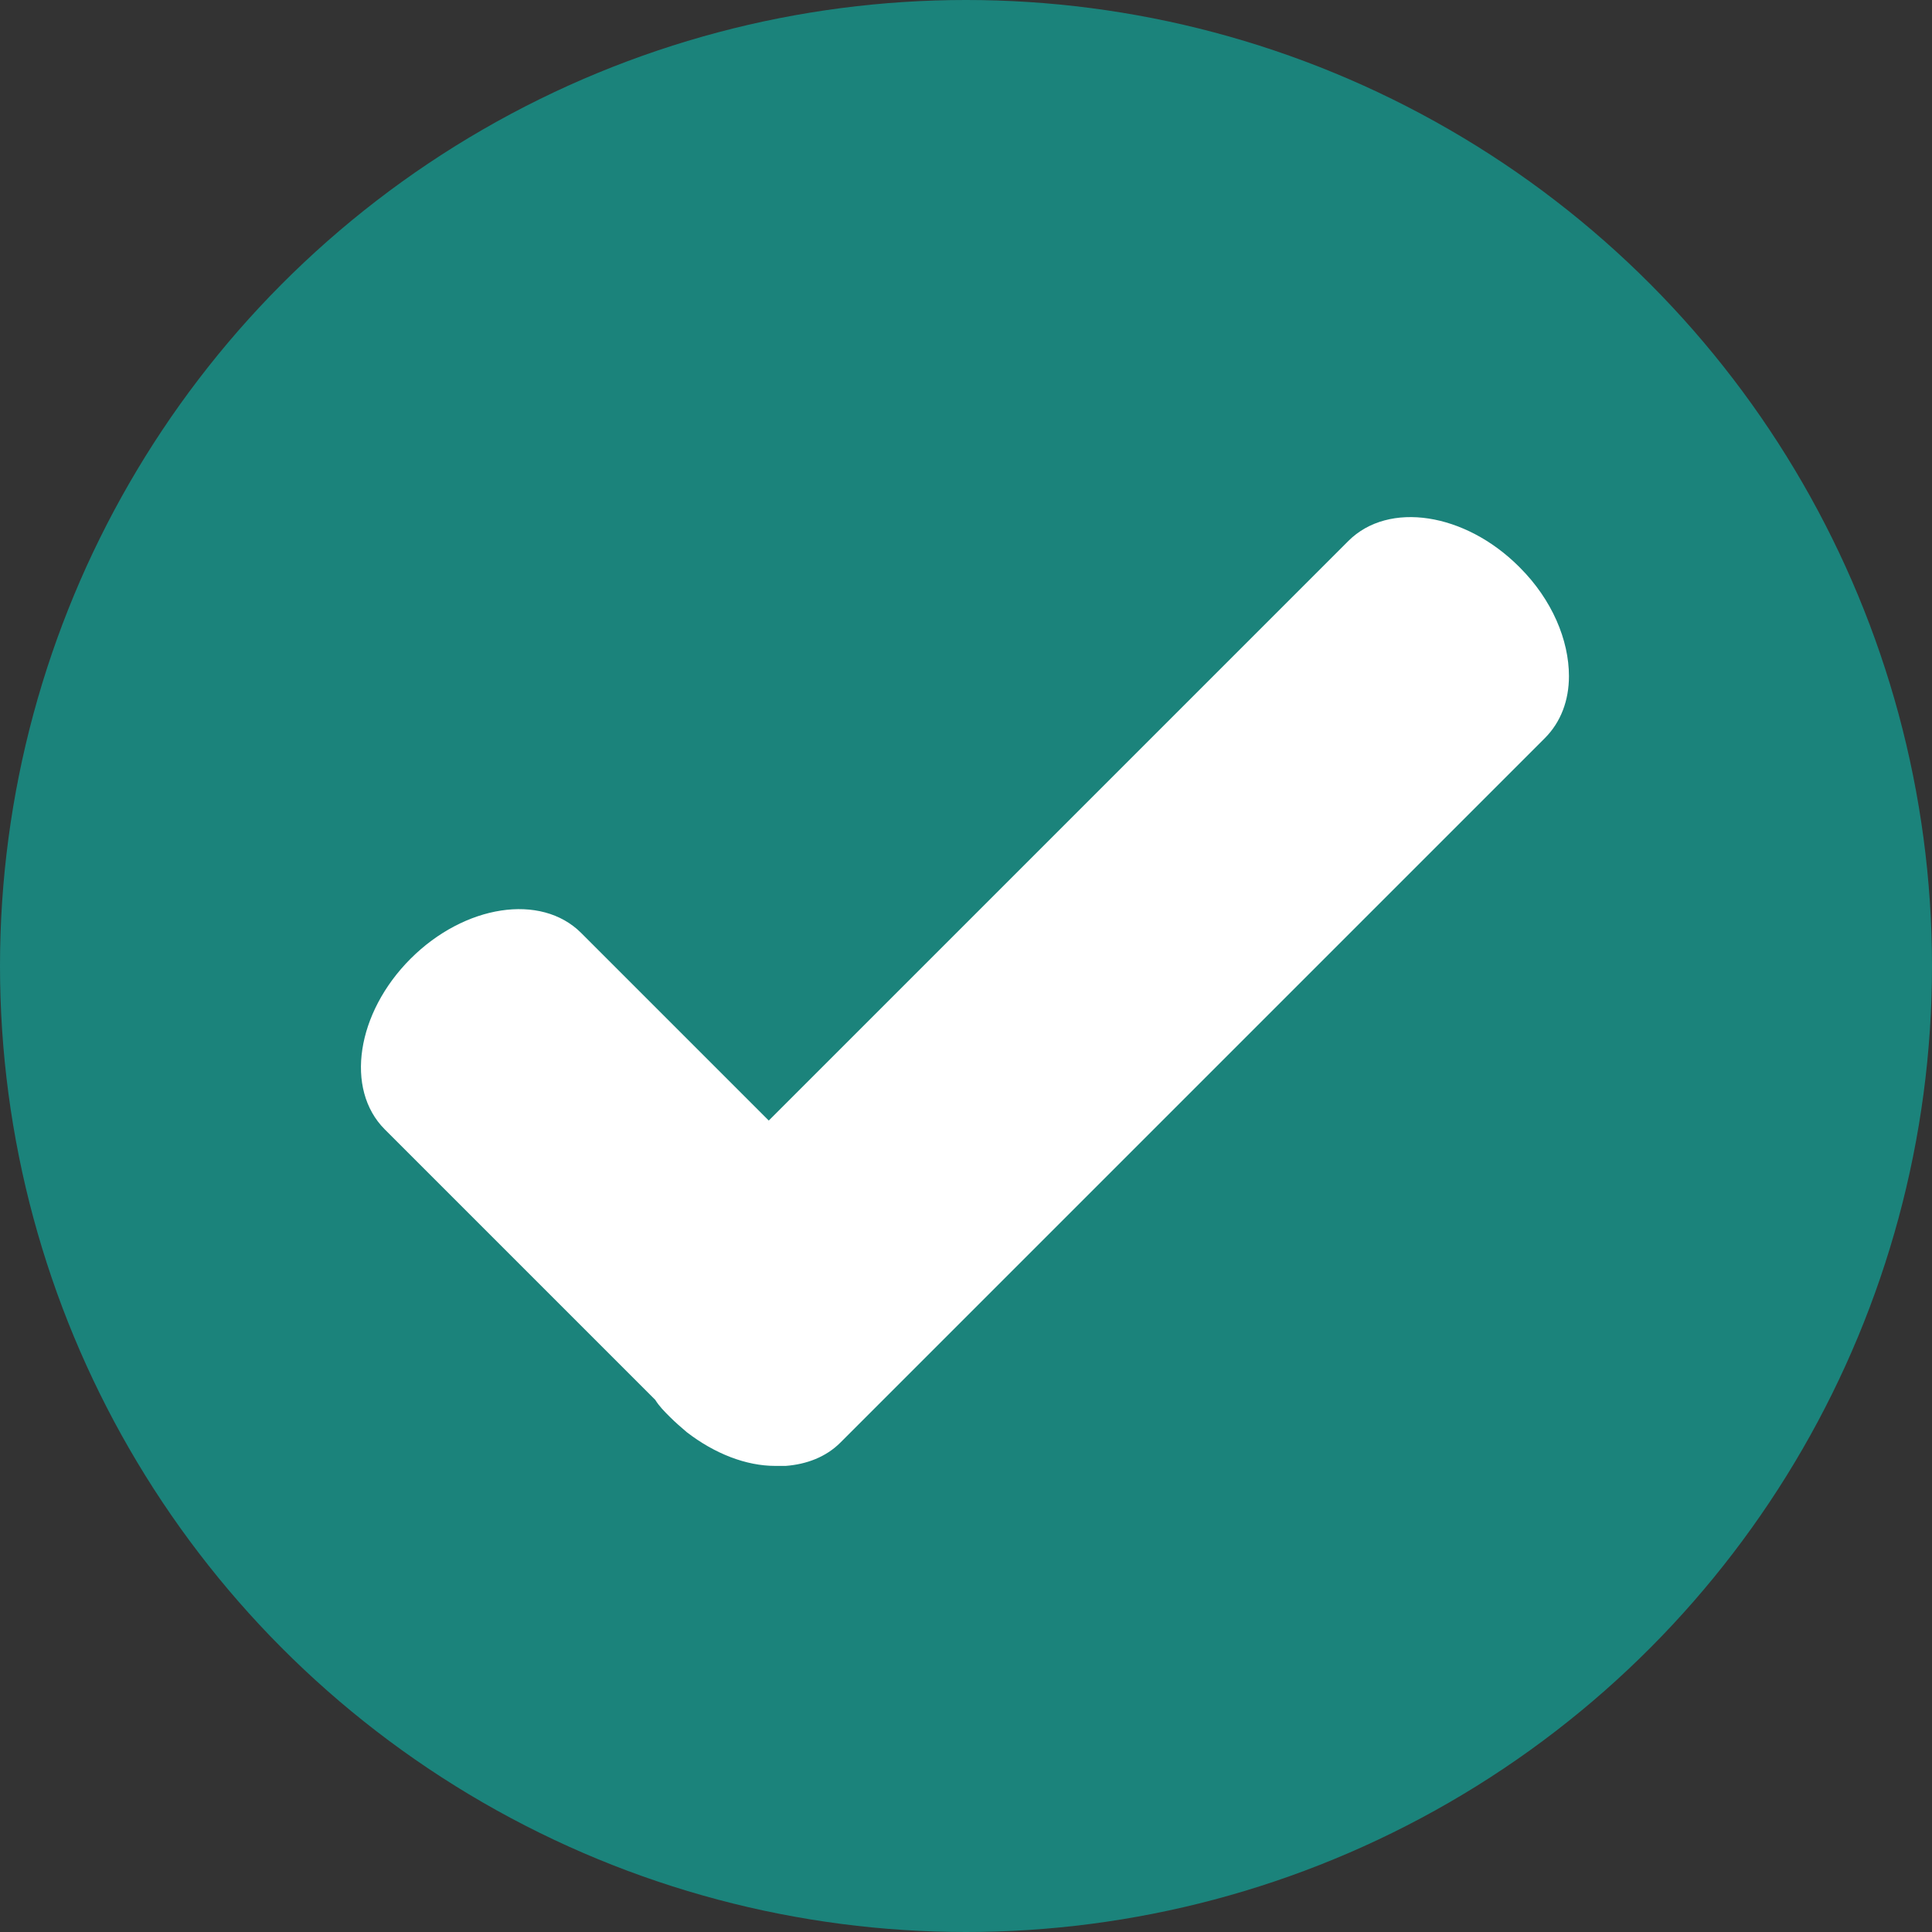
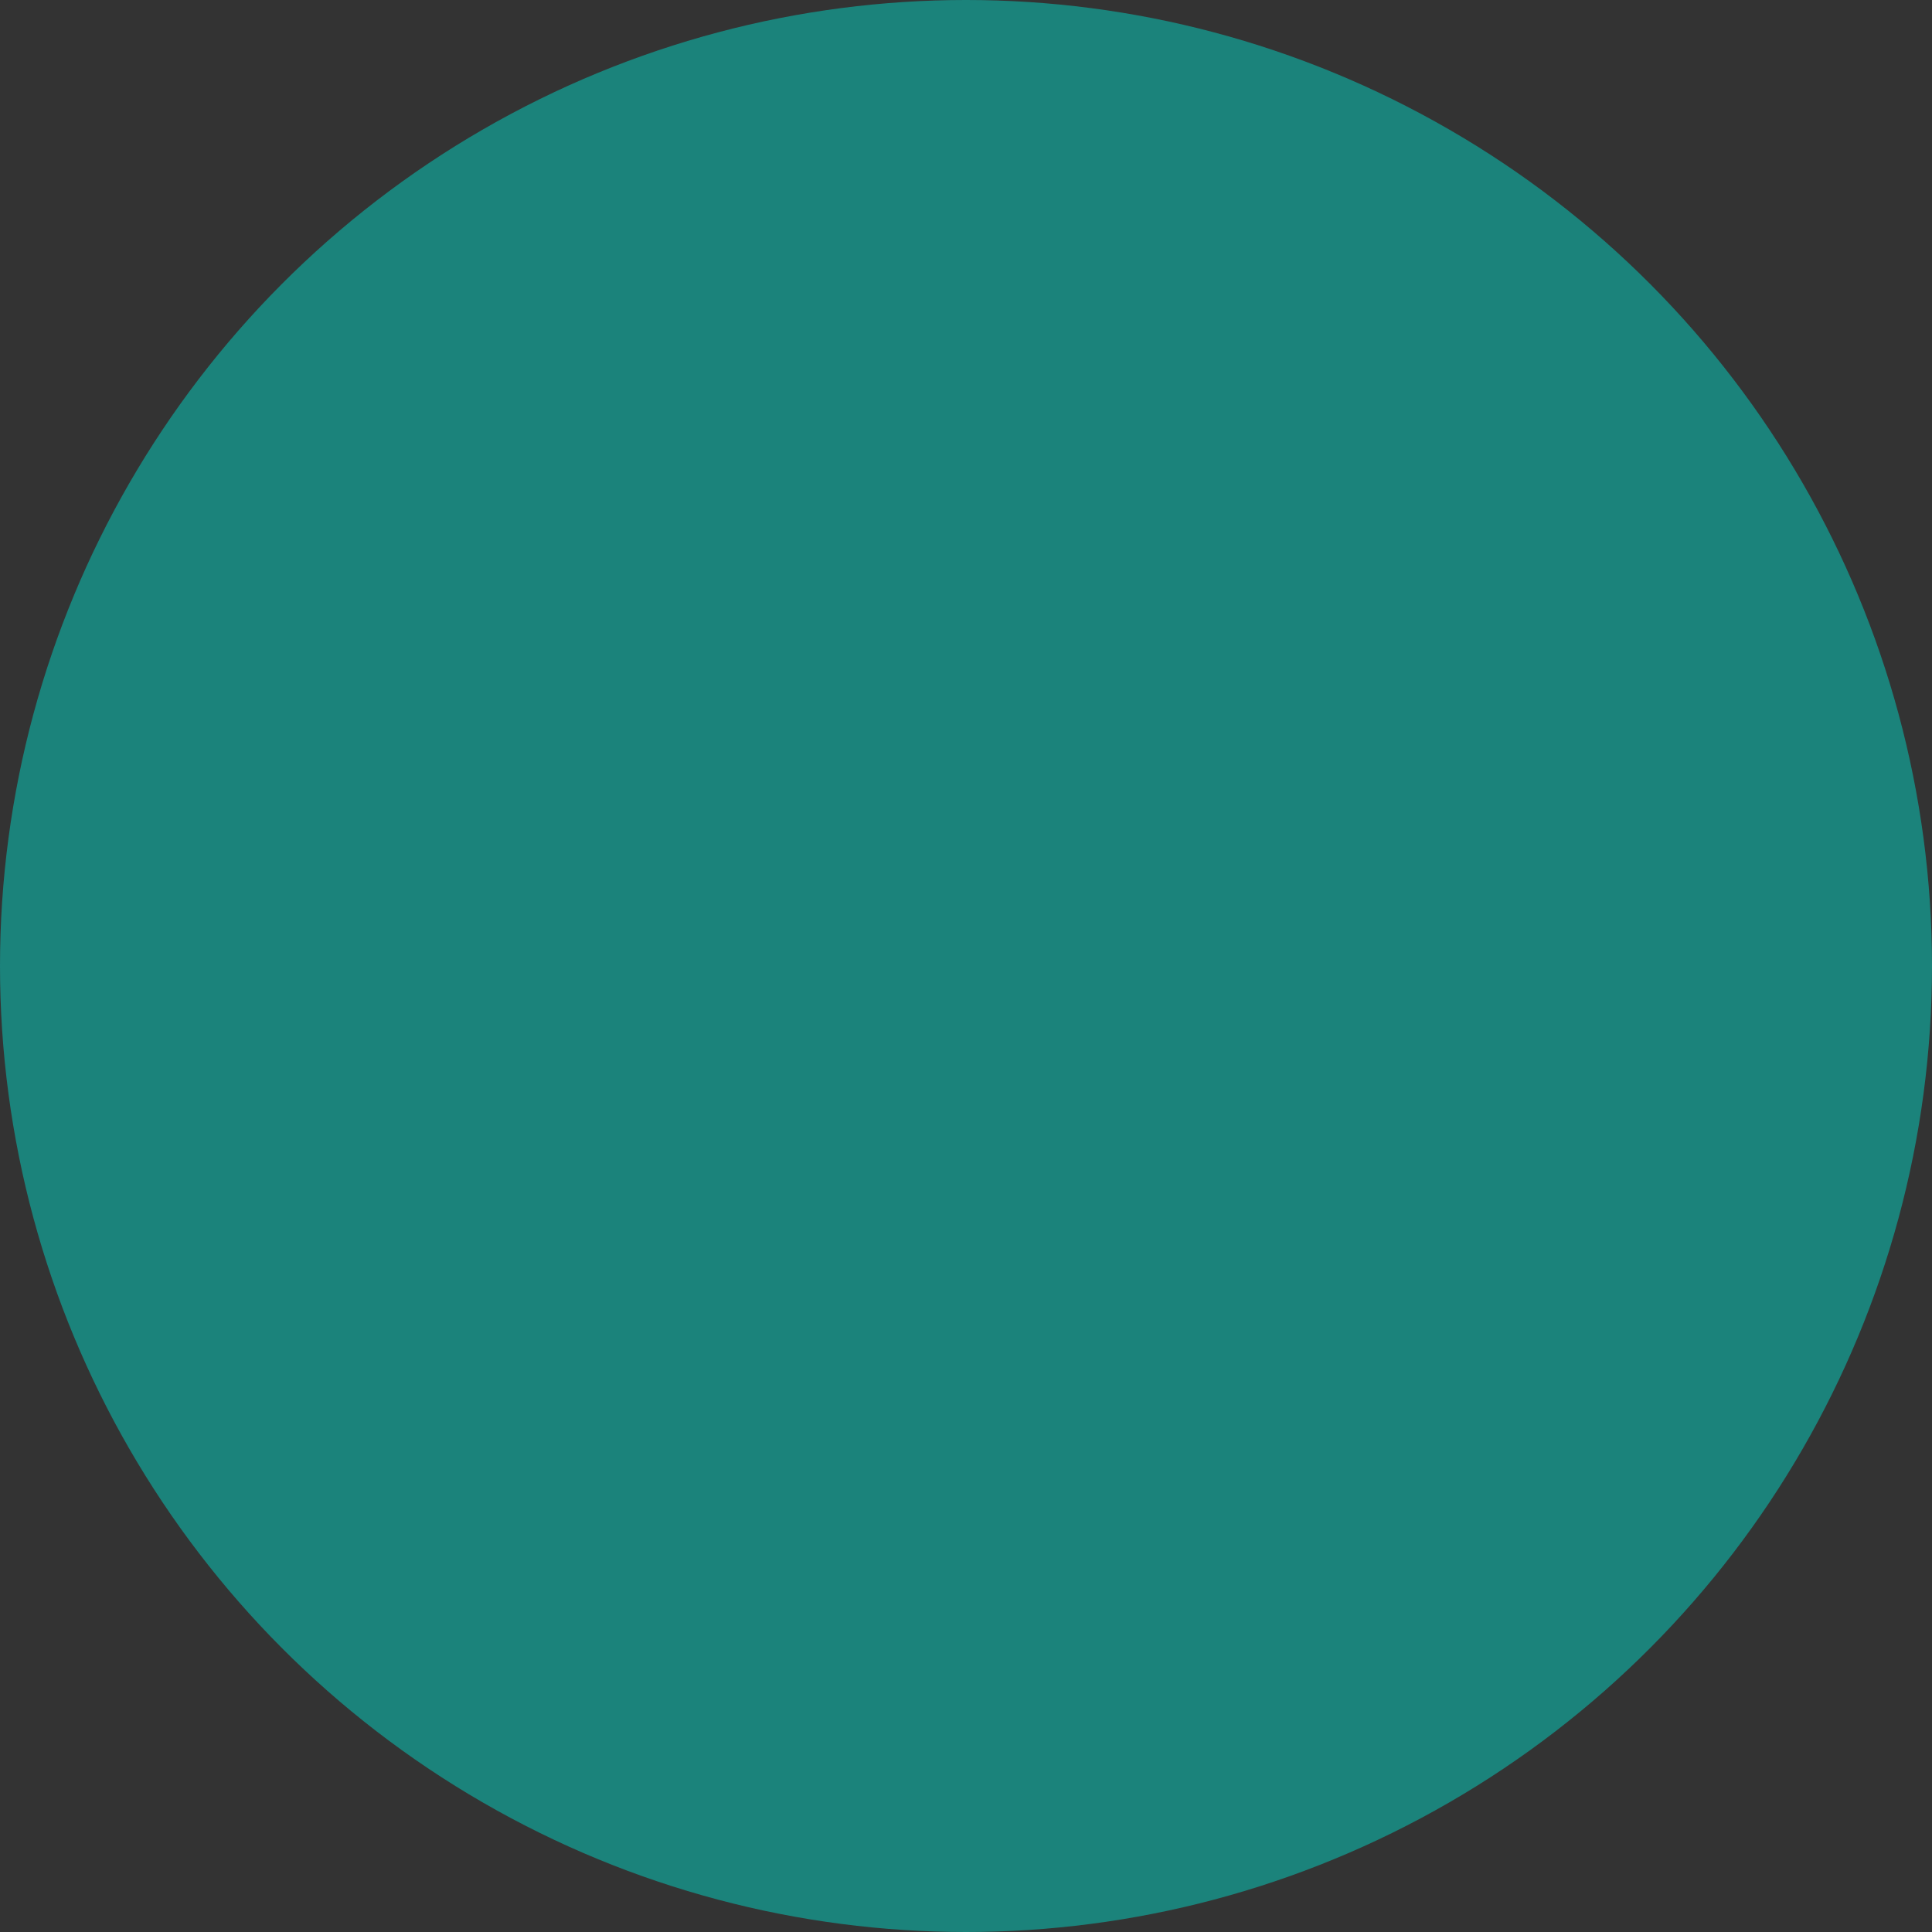
<svg xmlns="http://www.w3.org/2000/svg" id="Layer_1" data-name="Layer 1" viewBox="0 0 24 24">
  <rect x="0" y="0" width="24" height="24" fill="#333333" stroke="none" />
  <defs>
    <style>
      .cls-1 {
        fill: #fff;
        fill-rule: evenodd;
      }

      .cls-1, .cls-2 {
        stroke-width: 0px;
      }

      .cls-2 {
        fill: #1b837b;
      }
    </style>
  </defs>
  <g id="Symbols">
    <g id="checklist---desktop">
      <g id="Group-7">
        <circle id="Oval-Copy-3" class="cls-2" cx="12" cy="12" r="12" />
-         <path id="Combined-Shape" class="cls-1" d="m18.88,7.05c.4.4.61.9.61,1.35,0,.3-.1.57-.3.77l-7.2,7.2-1.55,1.55c-.18.18-.42.27-.68.29h-.13c-.36,0-.75-.15-1.1-.42-.07-.06-.14-.12-.21-.19-.07-.07-.13-.13-.18-.21l-3.36-3.36c-.5-.5-.35-1.45.32-2.12.67-.67,1.62-.82,2.12-.32l2.33,2.33,7.2-7.2c.5-.5,1.45-.35,2.12.32Z" />
      </g>
    </g>
  </g>
</svg>